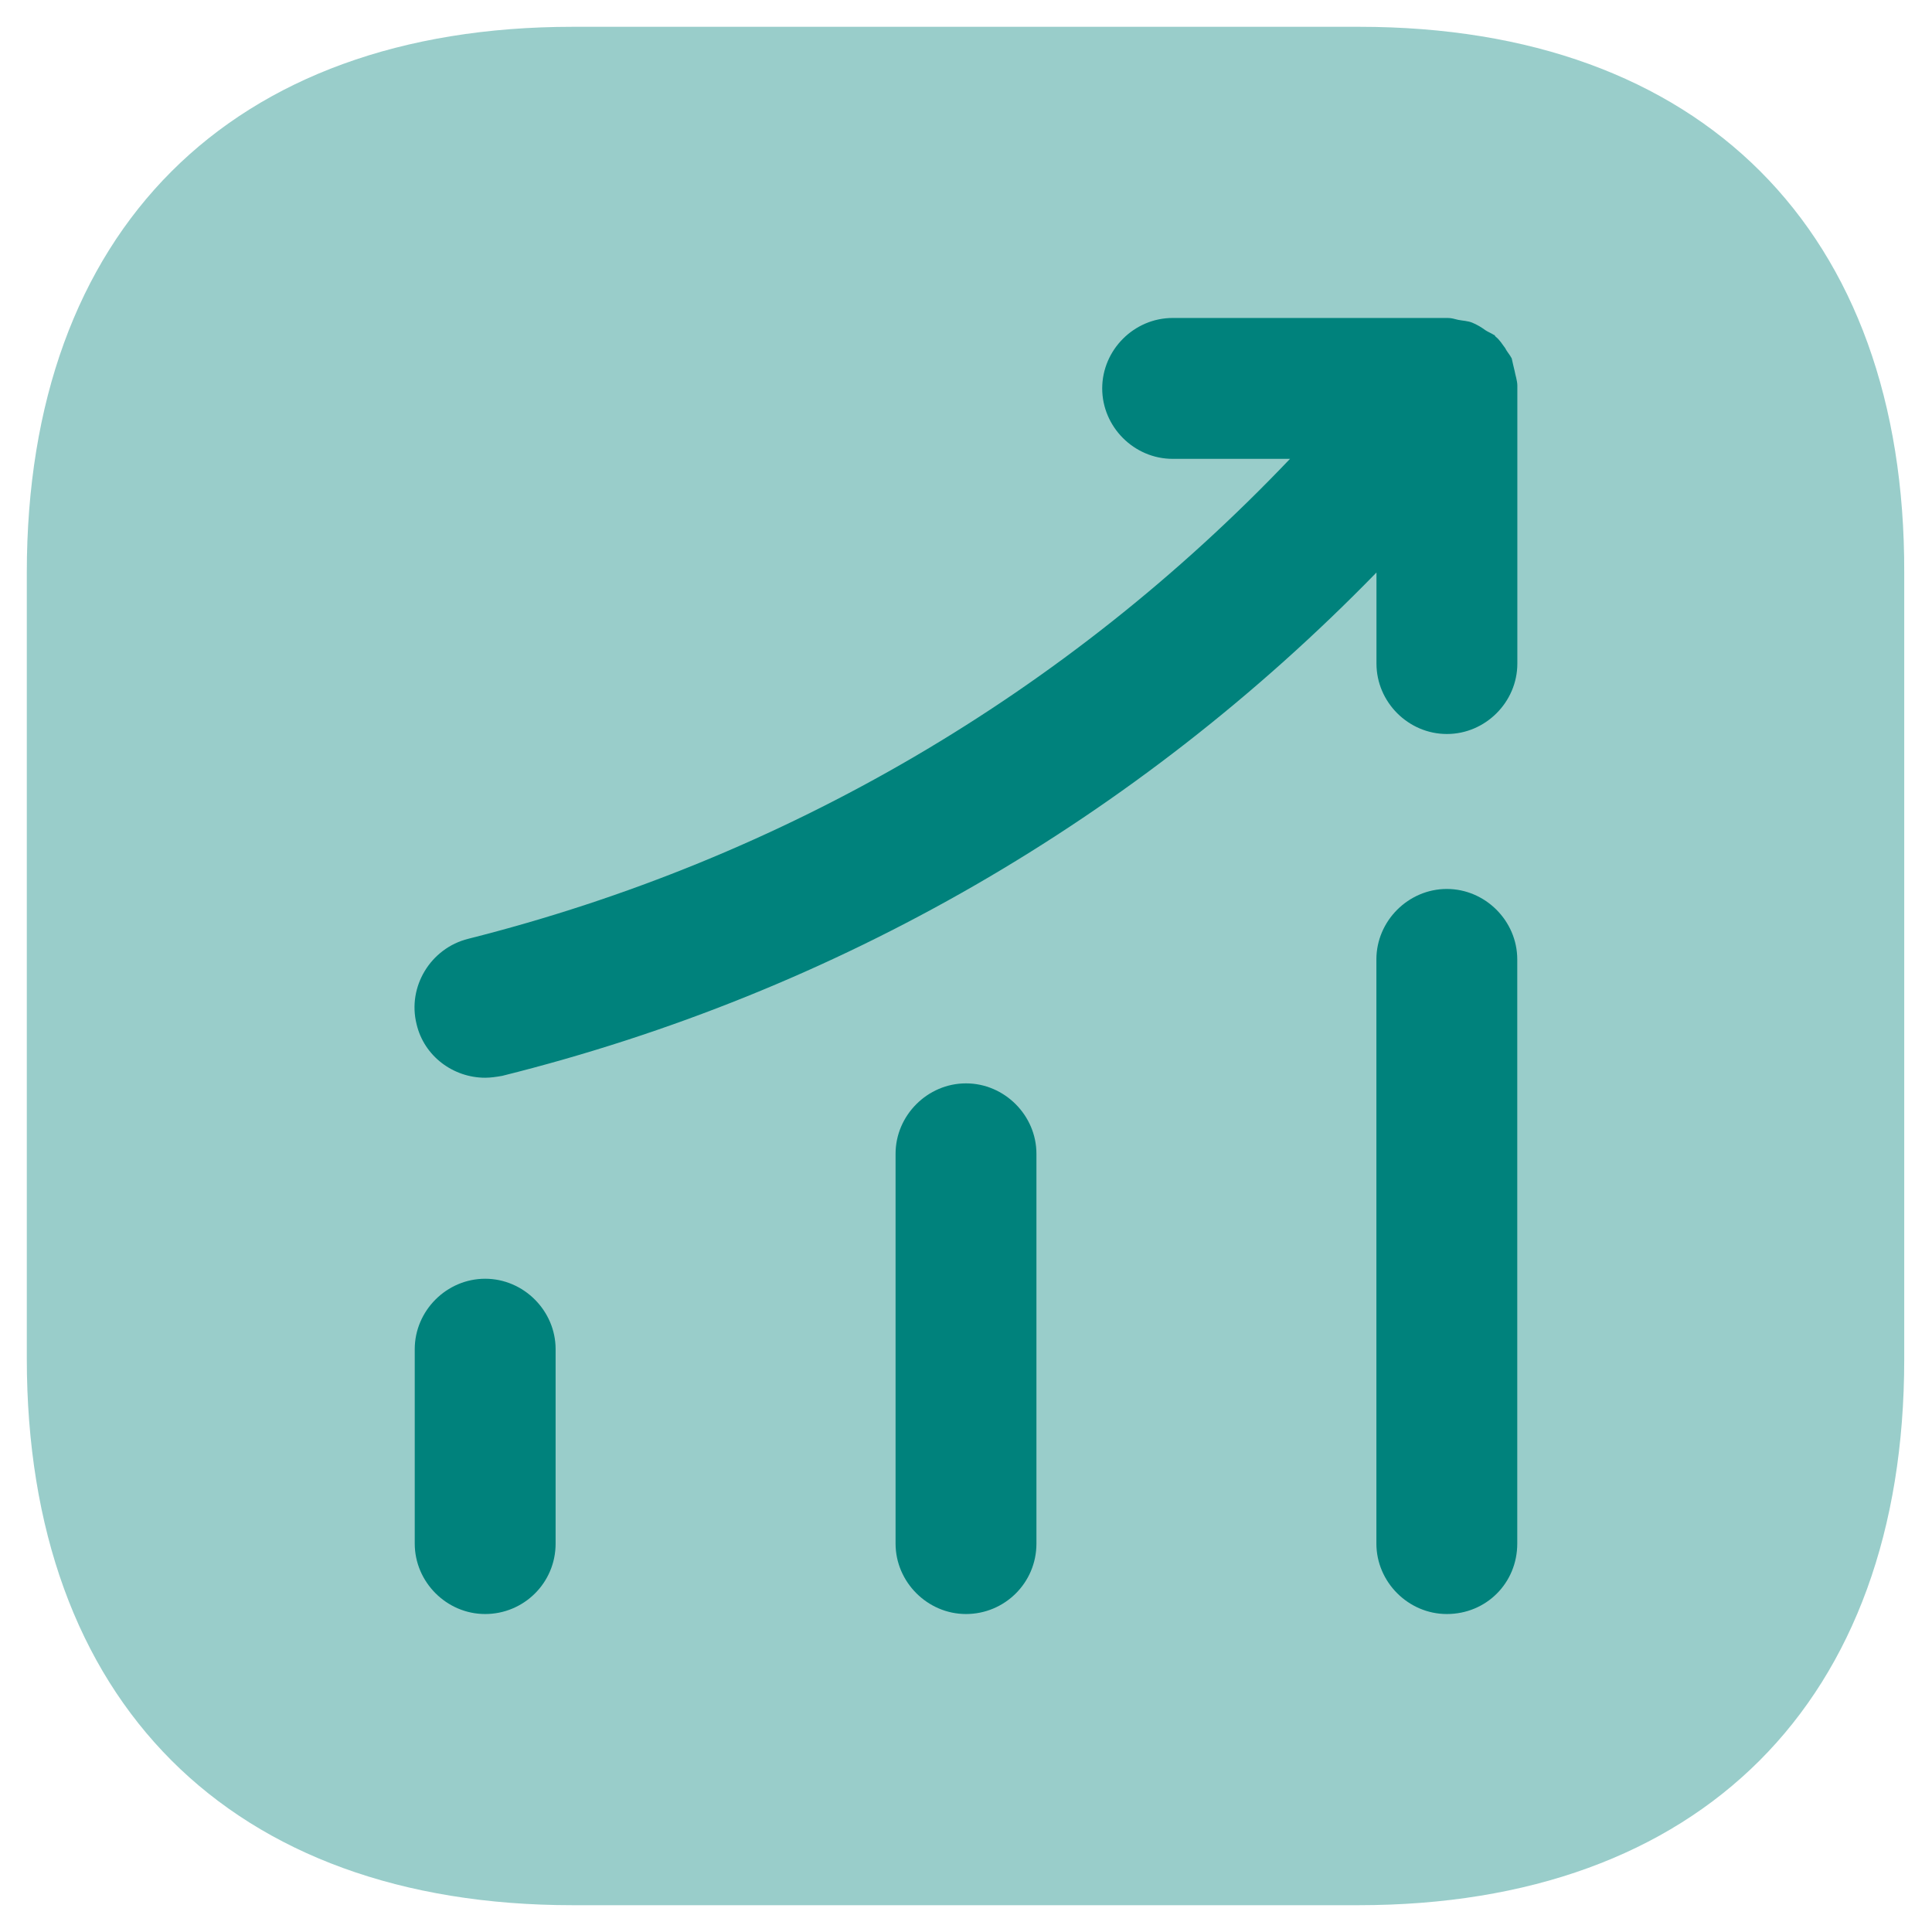
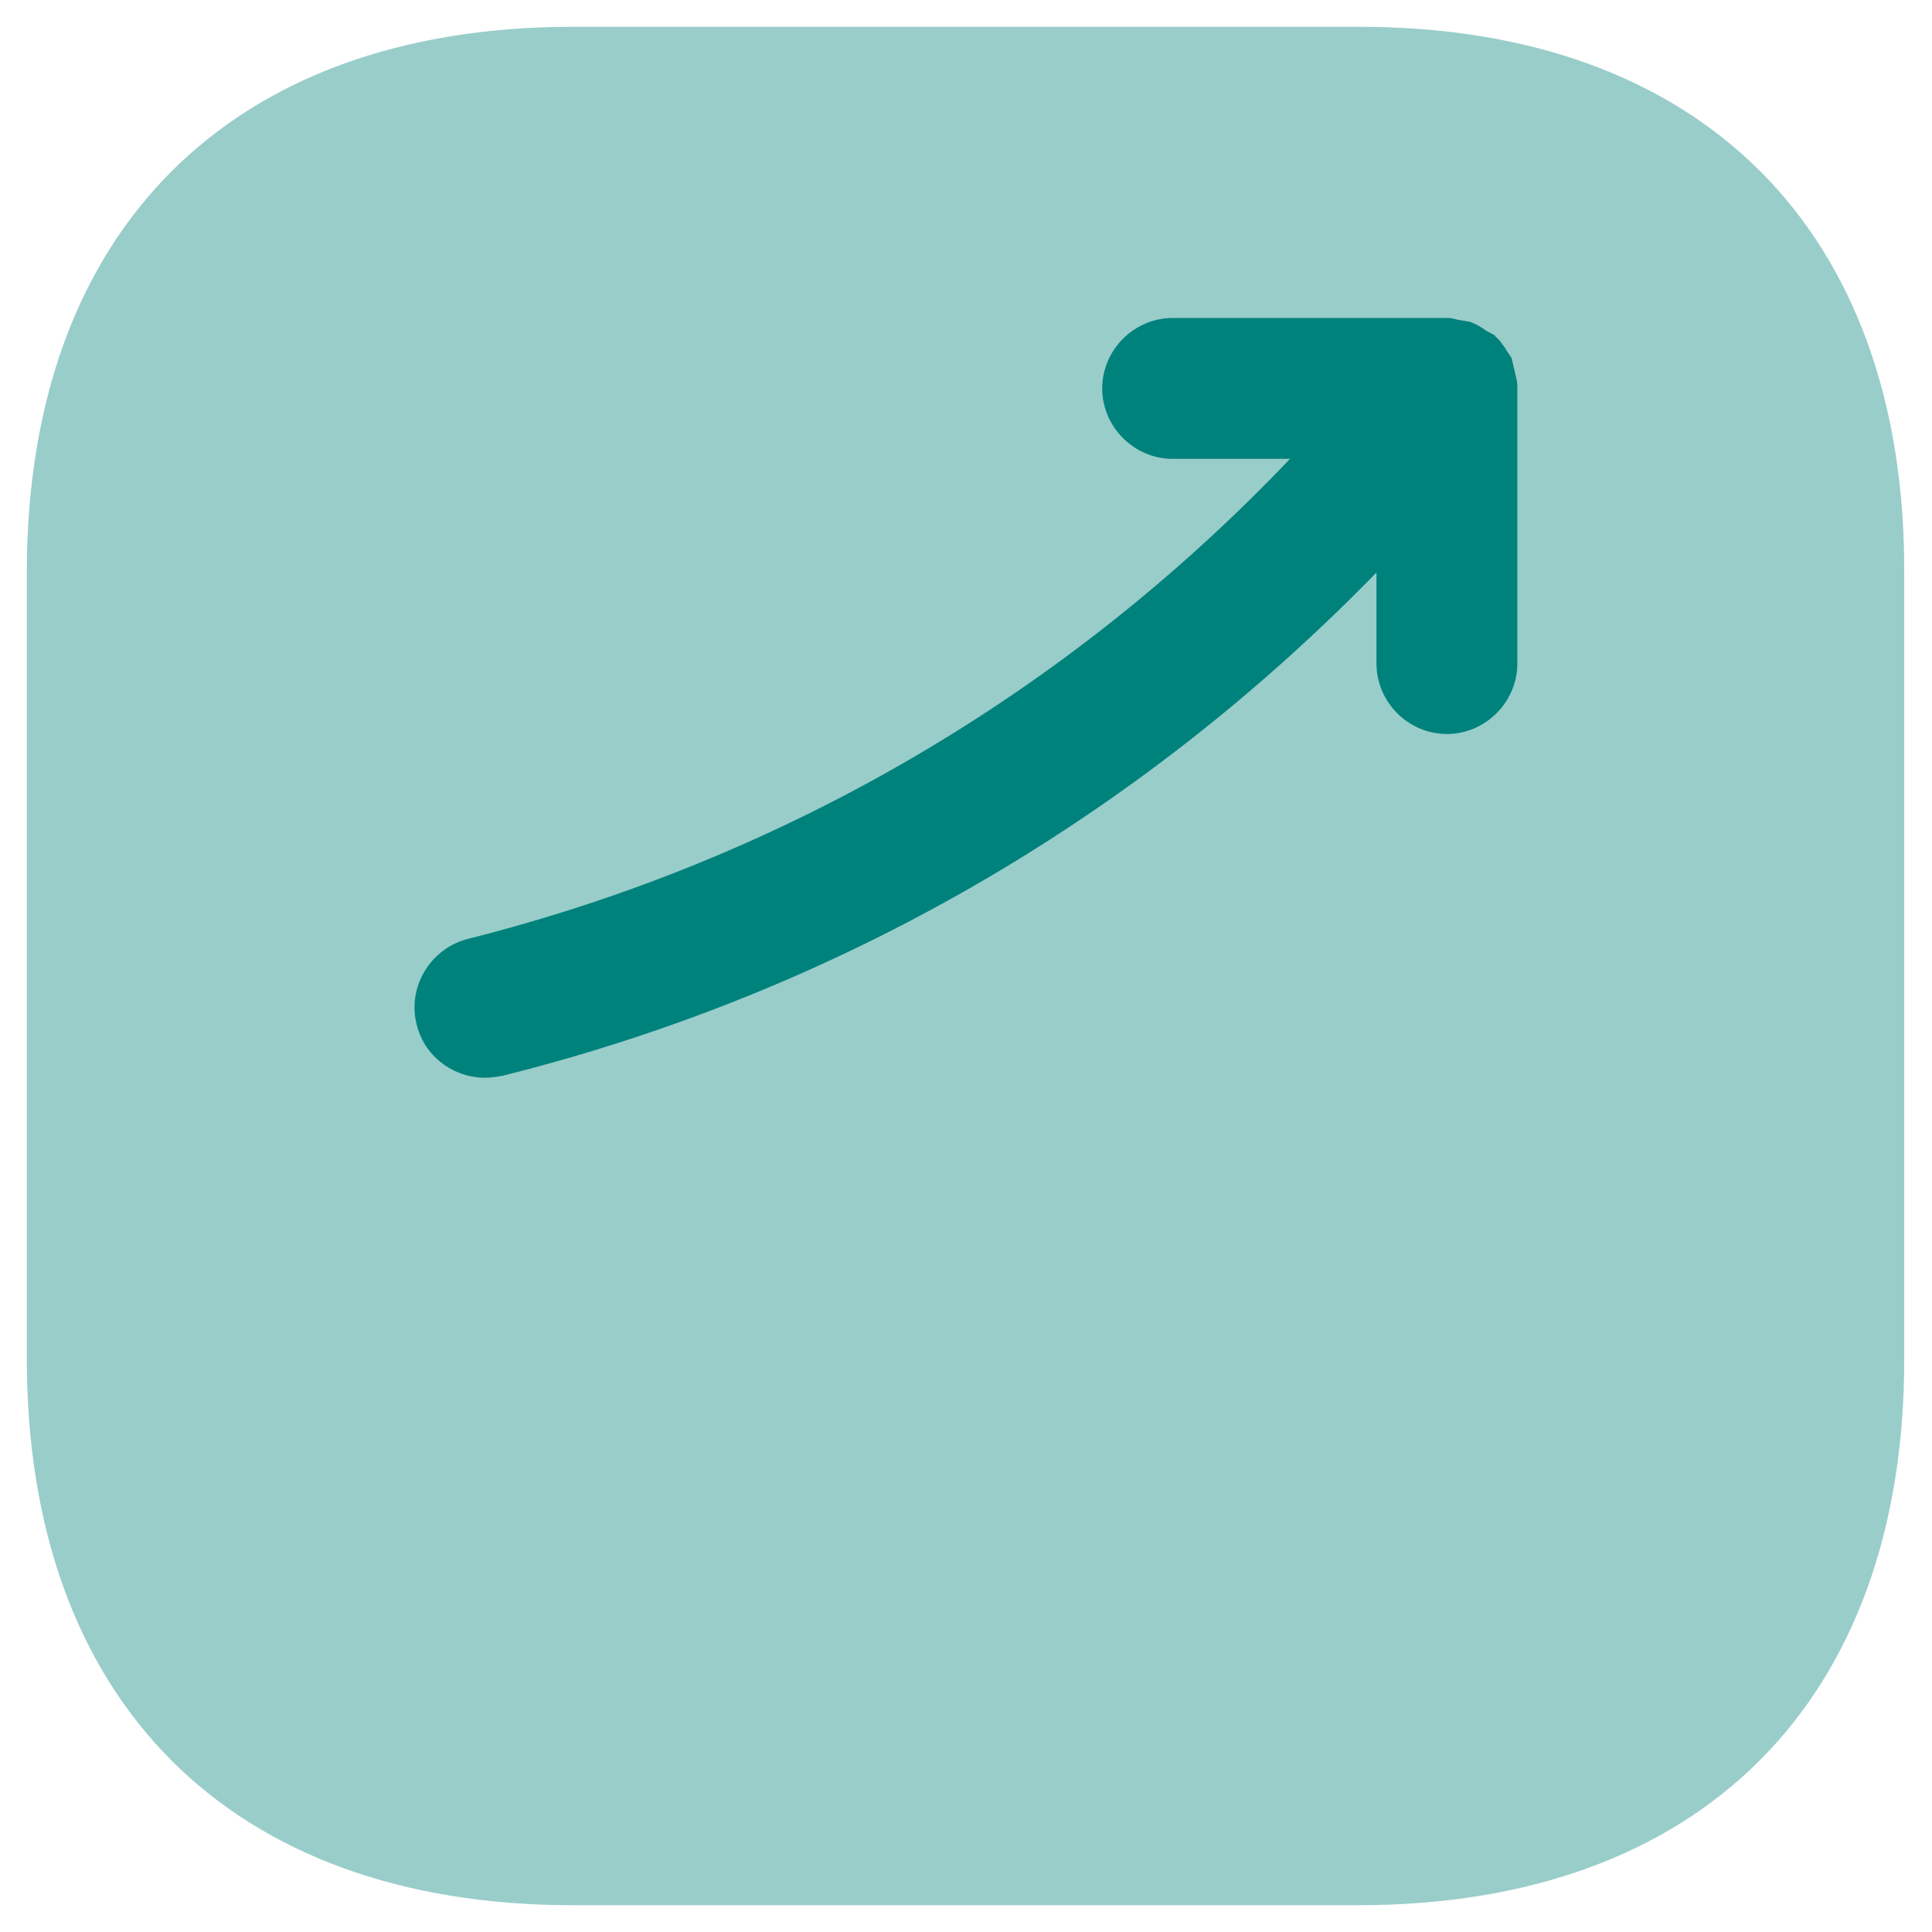
<svg xmlns="http://www.w3.org/2000/svg" width="24" height="24" viewBox="0 0 24 24" fill="none">
  <path opacity="0.4" d="M16.888 0.333H7.112C2.865 0.333 0.333 2.865 0.333 7.112V16.877C0.333 21.135 2.865 23.667 7.112 23.667H16.877C21.123 23.667 23.655 21.135 23.655 16.888V7.112C23.667 2.865 21.135 0.333 16.888 0.333Z" fill="#00827C" />
-   <path d="M6.027 20.05C5.548 20.05 5.152 19.653 5.152 19.175V16.76C5.152 16.282 5.548 15.885 6.027 15.885C6.505 15.885 6.902 16.282 6.902 16.76V19.175C6.902 19.665 6.505 20.05 6.027 20.05Z" fill="#00827C" />
-   <path d="M12 20.05C11.522 20.05 11.125 19.653 11.125 19.175V14.333C11.125 13.855 11.522 13.458 12 13.458C12.478 13.458 12.875 13.855 12.875 14.333V19.175C12.875 19.665 12.478 20.05 12 20.05Z" fill="#00827C" />
-   <path d="M17.973 20.05C17.495 20.05 17.098 19.653 17.098 19.175V11.918C17.098 11.44 17.495 11.043 17.973 11.043C18.451 11.043 18.848 11.44 18.848 11.918V19.175C18.848 19.665 18.463 20.05 17.973 20.05Z" fill="#00827C" />
  <path d="M18.849 4.79C18.849 4.732 18.825 4.662 18.814 4.603C18.802 4.557 18.79 4.498 18.779 4.452C18.755 4.405 18.72 4.37 18.697 4.323C18.662 4.277 18.627 4.218 18.58 4.183C18.569 4.172 18.569 4.16 18.557 4.16C18.522 4.137 18.487 4.125 18.452 4.102C18.405 4.067 18.347 4.032 18.288 4.008C18.23 3.985 18.172 3.985 18.113 3.973C18.067 3.962 18.032 3.95 17.985 3.95H14.567C14.088 3.95 13.692 4.347 13.692 4.825C13.692 5.303 14.088 5.7 14.567 5.7H16.025C13.248 8.617 9.748 10.67 5.817 11.662C5.35 11.778 5.058 12.257 5.175 12.723C5.268 13.12 5.63 13.388 6.027 13.388C6.097 13.388 6.167 13.377 6.237 13.365C10.402 12.327 14.123 10.168 17.099 7.112V8.243C17.099 8.722 17.495 9.118 17.974 9.118C18.452 9.118 18.849 8.722 18.849 8.243V4.825C18.849 4.813 18.849 4.802 18.849 4.79Z" fill="#00827C" />
</svg>